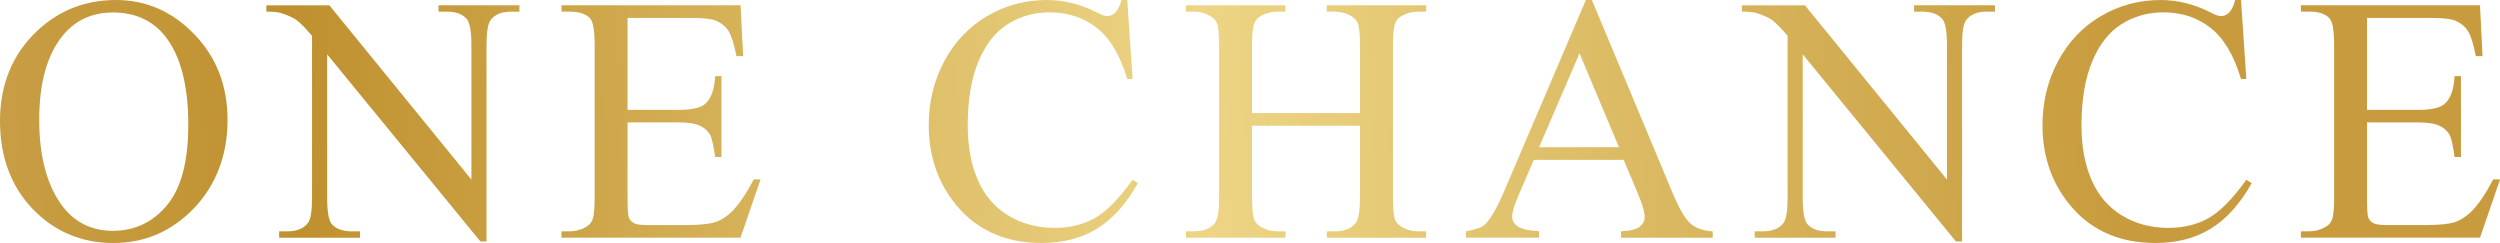
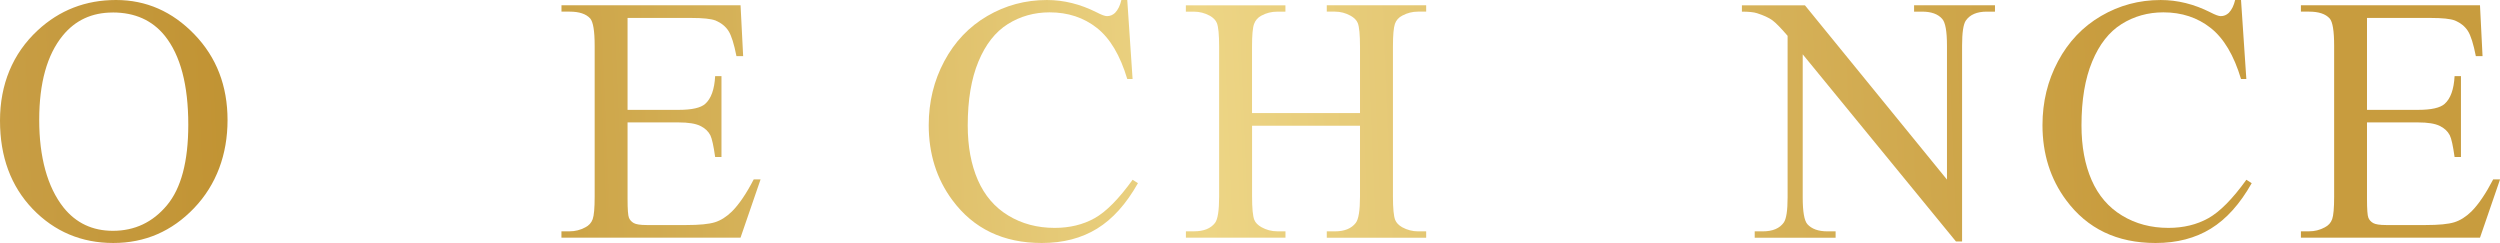
<svg xmlns="http://www.w3.org/2000/svg" xmlns:xlink="http://www.w3.org/1999/xlink" id="Layer_2" viewBox="0 0 597.35 58.06">
  <defs>
    <style>.cls-1{fill:url(#New_Gradient_Swatch);}.cls-2{fill:url(#New_Gradient_Swatch-5);}.cls-3{fill:url(#New_Gradient_Swatch-7);}.cls-4{fill:url(#New_Gradient_Swatch-4);}.cls-5{fill:url(#New_Gradient_Swatch-6);}.cls-6{fill:url(#New_Gradient_Swatch-9);}.cls-7{fill:url(#New_Gradient_Swatch-8);}.cls-8{fill:url(#New_Gradient_Swatch-3);}.cls-9{fill:url(#New_Gradient_Swatch-2);}</style>
    <linearGradient id="New_Gradient_Swatch" x1="-578.32" y1="54.32" x2="503.65" y2="9.14" gradientUnits="userSpaceOnUse">
      <stop offset="0" stop-color="#d1aa53" />
      <stop offset=".03" stop-color="#d1aa53" />
      <stop offset=".12" stop-color="#c89d3e" />
      <stop offset=".29" stop-color="#ead699" />
      <stop offset=".42" stop-color="#d8b66c" />
      <stop offset=".6" stop-color="#bf902e" />
      <stop offset=".8" stop-color="#edd585" />
      <stop offset="1" stop-color="#c89c3e" />
    </linearGradient>
    <linearGradient id="New_Gradient_Swatch-2" x1="-578.2" y1="57.38" x2="503.78" y2="12.2" xlink:href="#New_Gradient_Swatch" />
    <linearGradient id="New_Gradient_Swatch-3" x1="-578.1" y1="59.66" x2="503.87" y2="14.49" xlink:href="#New_Gradient_Swatch" />
    <linearGradient id="New_Gradient_Swatch-4" x1="-577.94" y1="63.58" x2="504.04" y2="18.41" xlink:href="#New_Gradient_Swatch" />
    <linearGradient id="New_Gradient_Swatch-5" x1="-577.83" y1="66.19" x2="504.15" y2="21.01" xlink:href="#New_Gradient_Swatch" />
    <linearGradient id="New_Gradient_Swatch-6" x1="-577.71" y1="68.97" x2="504.26" y2="23.8" xlink:href="#New_Gradient_Swatch" />
    <linearGradient id="New_Gradient_Swatch-7" x1="-577.58" y1="72.07" x2="504.39" y2="26.9" xlink:href="#New_Gradient_Swatch" />
    <linearGradient id="New_Gradient_Swatch-8" x1="-577.47" y1="74.67" x2="504.5" y2="29.5" xlink:href="#New_Gradient_Swatch" />
    <linearGradient id="New_Gradient_Swatch-9" x1="-577.38" y1="76.99" x2="504.6" y2="31.81" xlink:href="#New_Gradient_Swatch" />
  </defs>
  <g id="Layer_1-2">
    <path class="cls-1" d="M27.72,0c7.21,0,13.45,2.74,18.73,8.21,5.28,5.47,7.92,12.3,7.92,20.49s-2.66,15.44-7.98,21.01-11.77,8.35-19.33,8.35-14.06-2.72-19.27-8.15C2.6,44.48,0,37.45,0,28.83S3,12.82,9.01,7.25C14.22,2.42,20.46,0,27.72,0ZM26.94,2.99c-4.97,0-8.95,1.84-11.96,5.53-3.74,4.59-5.61,11.3-5.61,20.14s1.94,16.04,5.81,20.92c2.98,3.71,6.91,5.57,11.79,5.57,5.21,0,9.52-2.03,12.92-6.1s5.1-10.48,5.1-19.25c0-9.5-1.87-16.58-5.61-21.25-3-3.71-7.15-5.57-12.45-5.57Z" />
-     <path class="cls-9" d="M63.63,1.27h15.07l33.94,41.64V10.89c0-3.41-.38-5.54-1.15-6.39-1.01-1.15-2.61-1.72-4.79-1.72h-1.92v-1.52h19.33v1.52h-1.96c-2.35,0-4.01.71-5,2.13-.6.87-.9,2.87-.9,5.98v46.8h-1.47L78.17,12.98v34.19c0,3.41.37,5.54,1.11,6.39,1.04,1.15,2.63,1.72,4.79,1.72h1.96v1.52h-19.33v-1.52h1.92c2.38,0,4.05-.71,5.04-2.13.6-.87.9-2.87.9-5.98V8.56c-1.61-1.88-2.83-3.12-3.66-3.73-.83-.6-2.05-1.16-3.66-1.68-.79-.25-1.99-.37-3.6-.37v-1.52Z" />
    <path class="cls-8" d="M149.95,4.3v21.95h12.2c3.17,0,5.28-.48,6.35-1.43,1.42-1.26,2.21-3.47,2.38-6.63h1.51v19.33h-1.51c-.38-2.7-.77-4.44-1.15-5.2-.49-.96-1.3-1.71-2.42-2.25-1.12-.54-2.84-.82-5.16-.82h-12.2v18.3c0,2.46.11,3.95.33,4.48.22.53.6.96,1.15,1.27.54.31,1.58.47,3.11.47h9.42c3.14,0,5.42-.22,6.84-.66,1.42-.44,2.78-1.3,4.09-2.58,1.69-1.69,3.43-4.24,5.2-7.66h1.64l-4.79,13.92h-42.79v-1.52h1.96c1.31,0,2.55-.31,3.73-.94.87-.44,1.47-1.09,1.78-1.97.31-.87.47-2.66.47-5.36V10.93c0-3.52-.36-5.69-1.06-6.51-.98-1.09-2.62-1.64-4.91-1.64h-1.96v-1.52h42.79l.62,12.16h-1.6c-.57-2.92-1.21-4.93-1.9-6.02-.7-1.09-1.73-1.92-3.09-2.5-1.09-.41-3.02-.61-5.77-.61h-15.23Z" />
    <path class="cls-4" d="M269.35,0l1.27,18.88h-1.27c-1.69-5.65-4.11-9.72-7.25-12.2-3.14-2.48-6.91-3.73-11.3-3.73-3.68,0-7.02.94-9.99,2.8s-5.32,4.85-7.02,8.95c-1.71,4.09-2.56,9.19-2.56,15.27,0,5.02.81,9.38,2.42,13.06,1.61,3.68,4.03,6.51,7.27,8.47,3.24,1.97,6.93,2.95,11.08,2.95,3.6,0,6.78-.77,9.54-2.31,2.76-1.54,5.79-4.61,9.09-9.19l1.27.82c-2.79,4.94-6.03,8.56-9.75,10.85-3.71,2.29-8.12,3.44-13.22,3.44-9.2,0-16.32-3.41-21.37-10.24-3.77-5.08-5.65-11.06-5.65-17.93,0-5.54,1.24-10.63,3.72-15.27s5.9-8.24,10.26-10.79c4.35-2.55,9.11-3.83,14.27-3.83,4.01,0,7.97.98,11.88,2.95,1.15.6,1.96.9,2.46.9.74,0,1.38-.26,1.93-.78.71-.74,1.21-1.76,1.51-3.07h1.43Z" />
    <path class="cls-2" d="M299.17,27.02h25.79v-15.89c0-2.84-.18-4.71-.53-5.61-.27-.68-.85-1.27-1.72-1.76-1.17-.65-2.42-.98-3.73-.98h-1.96v-1.52h23.75v1.52h-1.96c-1.31,0-2.55.31-3.73.94-.87.44-1.47,1.1-1.78,1.99-.31.89-.47,2.7-.47,5.43v35.83c0,2.81.18,4.67.53,5.57.27.68.83,1.27,1.68,1.76,1.2.65,2.46.98,3.77.98h1.96v1.52h-23.75v-1.52h1.96c2.27,0,3.92-.67,4.96-2.01.68-.87,1.02-2.97,1.02-6.31v-16.91h-25.79v16.91c0,2.81.18,4.67.53,5.57.27.68.85,1.27,1.72,1.76,1.17.65,2.42.98,3.72.98h2.01v1.52h-23.79v-1.52h1.97c2.29,0,3.96-.67,4.99-2.01.66-.87.98-2.97.98-6.31V11.14c0-2.84-.18-4.71-.53-5.61-.27-.68-.83-1.27-1.68-1.76-1.2-.65-2.46-.98-3.77-.98h-1.97v-1.52h23.79v1.52h-2.01c-1.31,0-2.55.31-3.72.94-.85.44-1.43,1.1-1.76,1.99-.33.89-.49,2.7-.49,5.43v15.89Z" />
-     <path class="cls-5" d="M387.98,38.2h-21.5l-3.77,8.76c-.93,2.16-1.39,3.77-1.39,4.83,0,.85.4,1.59,1.21,2.23.81.64,2.55,1.06,5.22,1.25v1.52h-17.48v-1.52c2.32-.41,3.82-.94,4.5-1.6,1.39-1.31,2.93-3.97,4.63-7.98L378.93,0h1.43l19.33,46.19c1.56,3.71,2.97,6.12,4.24,7.23s3.04,1.73,5.3,1.86v1.52h-21.91v-1.52c2.21-.11,3.71-.48,4.48-1.11.78-.63,1.17-1.39,1.17-2.29,0-1.2-.54-3.1-1.64-5.69l-3.36-7.98ZM386.83,35.17l-9.42-22.44-9.66,22.44h19.08Z" />
    <path class="cls-3" d="M416.2,1.27h15.07l33.94,41.64V10.89c0-3.41-.38-5.54-1.15-6.39-1.01-1.15-2.61-1.72-4.79-1.72h-1.92v-1.52h19.33v1.52h-1.96c-2.35,0-4.01.71-5,2.13-.6.87-.9,2.87-.9,5.98v46.8h-1.47l-36.61-44.71v34.19c0,3.41.37,5.54,1.11,6.39,1.04,1.15,2.63,1.72,4.79,1.72h1.96v1.52h-19.33v-1.52h1.92c2.38,0,4.05-.71,5.04-2.13.6-.87.9-2.87.9-5.98V8.56c-1.61-1.88-2.83-3.12-3.66-3.73-.83-.6-2.05-1.16-3.66-1.68-.79-.25-1.99-.37-3.6-.37v-1.52Z" />
    <path class="cls-7" d="M535.47,0l1.27,18.88h-1.27c-1.69-5.65-4.11-9.72-7.25-12.2-3.14-2.48-6.91-3.73-11.3-3.73-3.68,0-7.02.94-9.99,2.8s-5.32,4.85-7.02,8.95c-1.71,4.09-2.56,9.19-2.56,15.27,0,5.02.81,9.38,2.42,13.06,1.61,3.68,4.03,6.51,7.27,8.47,3.24,1.97,6.93,2.95,11.08,2.95,3.6,0,6.78-.77,9.54-2.31,2.76-1.54,5.79-4.61,9.09-9.19l1.27.82c-2.79,4.94-6.03,8.56-9.75,10.85-3.71,2.29-8.12,3.44-13.22,3.44-9.2,0-16.32-3.41-21.37-10.24-3.77-5.08-5.65-11.06-5.65-17.93,0-5.54,1.24-10.63,3.72-15.27s5.9-8.24,10.26-10.79c4.35-2.55,9.11-3.83,14.27-3.83,4.01,0,7.97.98,11.88,2.95,1.15.6,1.96.9,2.46.9.74,0,1.38-.26,1.93-.78.71-.74,1.21-1.76,1.51-3.07h1.43Z" />
    <path class="cls-6" d="M565.57,4.3v21.95h12.2c3.17,0,5.28-.48,6.35-1.43,1.42-1.26,2.21-3.47,2.38-6.63h1.52v19.33h-1.52c-.38-2.7-.76-4.44-1.15-5.2-.49-.96-1.3-1.71-2.42-2.25-1.12-.54-2.84-.82-5.16-.82h-12.2v18.3c0,2.46.11,3.95.33,4.48s.6.96,1.15,1.27c.55.31,1.58.47,3.11.47h9.42c3.14,0,5.42-.22,6.84-.66,1.42-.44,2.79-1.3,4.1-2.58,1.69-1.69,3.42-4.24,5.2-7.66h1.64l-4.79,13.92h-42.79v-1.52h1.97c1.31,0,2.55-.31,3.72-.94.87-.44,1.47-1.09,1.78-1.97.31-.87.47-2.66.47-5.36V10.93c0-3.52-.35-5.69-1.06-6.51-.98-1.09-2.62-1.64-4.91-1.64h-1.97v-1.52h42.79l.61,12.16h-1.6c-.57-2.92-1.21-4.93-1.9-6.02-.7-1.09-1.73-1.92-3.09-2.5-1.09-.41-3.02-.61-5.77-.61h-15.23Z" />
  </g>
</svg>